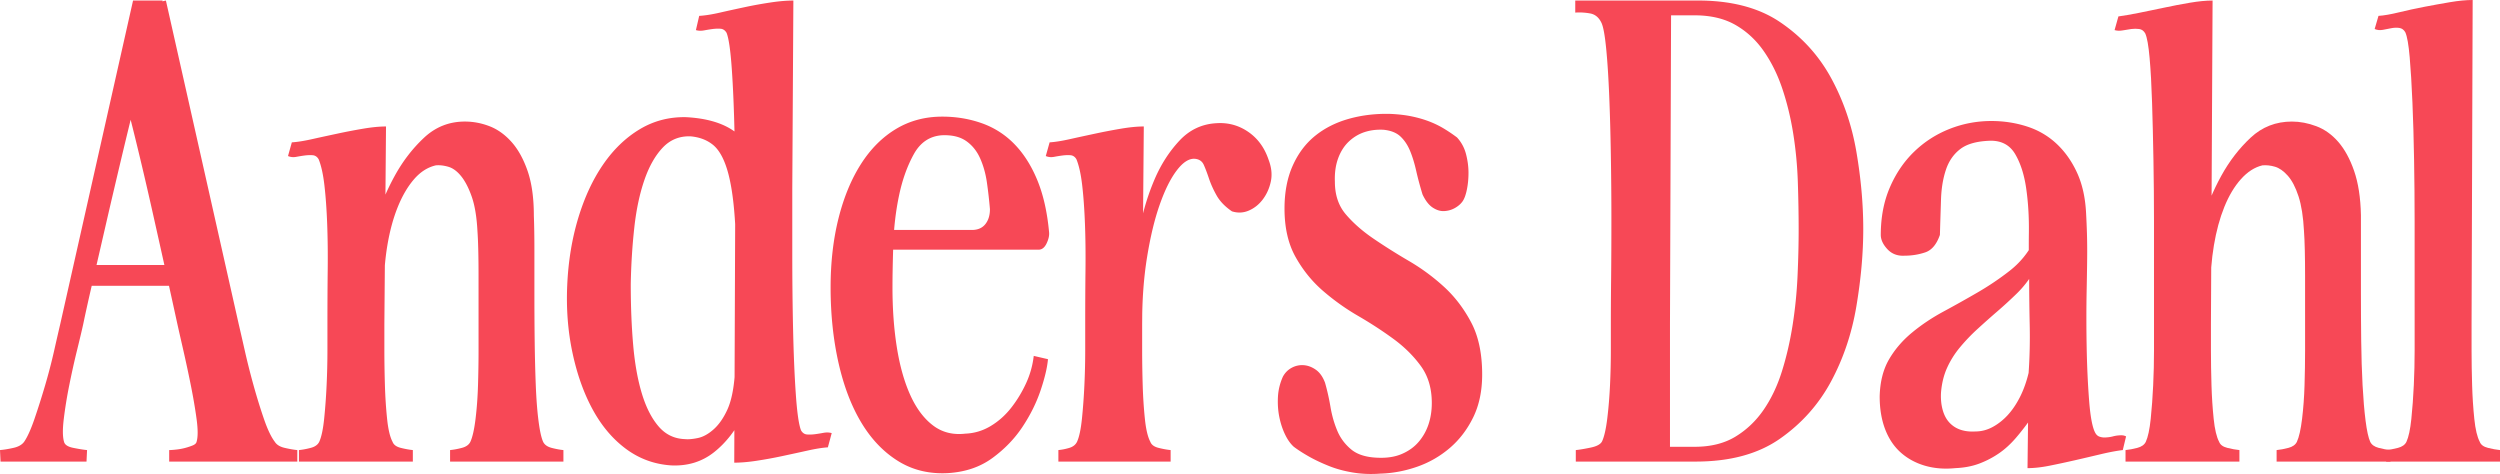
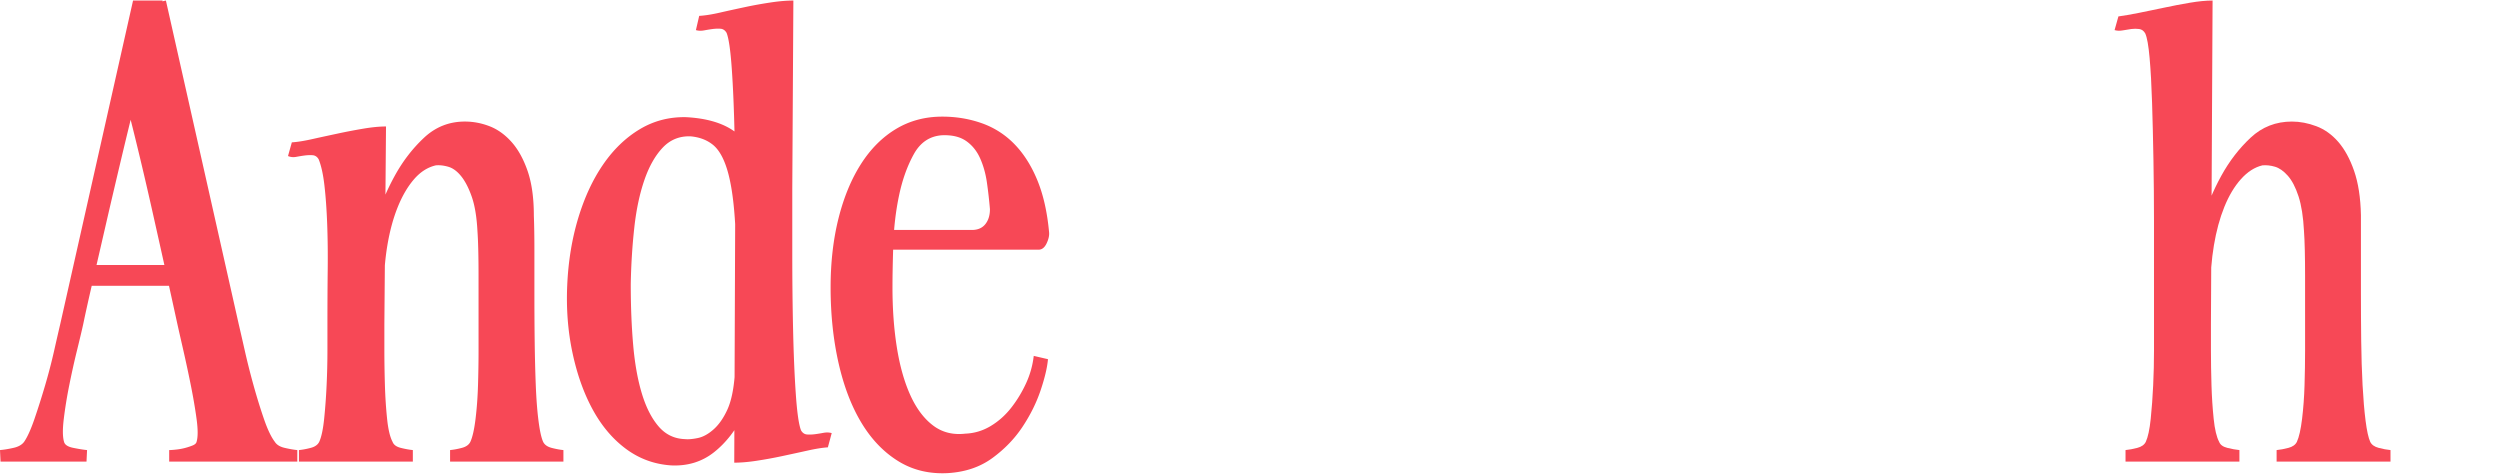
<svg xmlns="http://www.w3.org/2000/svg" id="Layer_2" viewBox="0 0 639.23 121.19">
  <defs>
    <style>.cls-1{fill:#f74856}</style>
  </defs>
  <g id="Anders_Dahl">
    <path d="M38.5 10.43c-1.12 4.34-2.33 9.12-3.64 14.35s-2.64 10.69-3.99 16.38c-1.35 5.69-2.64 11.18-3.85 16.45s-2.33 10.13-3.36 14.56c-1.03 4.43-1.82 8-2.38 10.71-.37 1.68-.91 3.94-1.61 6.79-.7 2.85-1.35 5.79-1.96 8.82-.61 3.03-1.07 5.9-1.4 8.61-.33 2.71-.3 4.67.07 5.88.19.75.98 1.26 2.38 1.54s2.57.47 3.5.56l-.14 2.94H.14L0 115.08c1.03-.09 2.17-.28 3.43-.56s2.17-.79 2.73-1.54c.84-1.21 1.73-3.17 2.66-5.88.93-2.71 1.84-5.58 2.73-8.61.89-3.03 1.66-6 2.31-8.89.65-2.89 1.17-5.13 1.54-6.72L34.02.14h7.56c-.93 2.52-1.96 5.95-3.08 10.29ZM21.42 67.76h30.52v5.32H21.42v-5.32ZM36.68 1.4 42.42.14l18.62 82.74c.37 1.59.89 3.83 1.54 6.72.65 2.89 1.4 5.86 2.24 8.89.84 3.03 1.73 5.9 2.66 8.61.93 2.71 1.87 4.67 2.8 5.88.47.75 1.31 1.26 2.52 1.54s2.29.47 3.22.56v2.94H43.26v-2.94c.47 0 1.1-.05 1.89-.14.79-.09 1.54-.23 2.24-.42.7-.19 1.33-.4 1.89-.63.56-.23.89-.54.98-.91.37-1.21.37-3.17 0-5.88s-.86-5.58-1.47-8.61c-.61-3.03-1.24-5.97-1.89-8.82-.65-2.85-1.17-5.11-1.54-6.79-.75-3.45-1.68-7.7-2.8-12.74-1.12-5.04-2.33-10.48-3.64-16.31a963.8 963.8 0 0 0-4.13-17.64c-1.45-5.93-2.87-11.46-4.27-16.59l6.16-18.2Zm37.94 35c1.4-.09 3.15-.37 5.25-.84s4.25-.93 6.44-1.4c2.19-.47 4.39-.89 6.58-1.26 2.19-.37 4.13-.56 5.81-.56l-.42 50.54v6.72c0 2.89.05 5.86.14 8.89.09 3.03.28 5.9.56 8.61.28 2.71.75 4.67 1.4 5.88.28.75.98 1.26 2.1 1.54s2.15.47 3.08.56v2.94H76.44v-2.94c.93-.09 1.94-.28 3.01-.56 1.07-.28 1.8-.79 2.17-1.54.56-1.21.98-3.17 1.26-5.88s.49-5.58.63-8.61c.14-3.03.21-5.97.21-8.82v-6.79c0-4.76.02-9.33.07-13.72.05-4.39 0-8.4-.14-12.04-.14-3.64-.37-6.88-.7-9.73-.33-2.85-.82-5.06-1.47-6.65-.37-.65-.89-1-1.54-1.05-.65-.05-1.33-.02-2.03.07-.7.09-1.42.21-2.17.35-.75.14-1.45.07-2.1-.21l.98-3.5Zm18.34 30.66c.75-2.8 1.75-6.25 3.01-10.36 1.26-4.11 2.92-8.03 4.97-11.76 2.05-3.73 4.55-6.98 7.49-9.73 2.94-2.75 6.42-4.13 10.43-4.13 2.15 0 4.25.4 6.3 1.19 2.05.79 3.92 2.12 5.6 3.99 1.68 1.87 3.06 4.34 4.13 7.42 1.07 3.08 1.61 6.91 1.61 11.48.09 2.33.14 5.25.14 8.75v11.2c0 3.97.02 7.96.07 11.97.05 4.01.14 7.79.28 11.34s.37 6.6.7 9.17c.33 2.57.72 4.36 1.19 5.39.37.75 1.1 1.26 2.17 1.54 1.07.28 2.08.47 3.01.56v2.94h-28.98v-2.94c.93-.09 1.94-.28 3.01-.56 1.07-.28 1.8-.79 2.17-1.54.56-1.21 1-3.17 1.33-5.88.33-2.71.54-5.58.63-8.61.09-3.03.14-5.97.14-8.82V70.49c0-2.29-.02-4.46-.07-6.51s-.12-3.69-.21-4.9c-.19-3.64-.68-6.58-1.47-8.82-.79-2.24-1.7-3.99-2.73-5.25-1.03-1.26-2.12-2.05-3.29-2.38-1.17-.33-2.22-.44-3.15-.35-2.05.47-3.9 1.63-5.53 3.5-1.63 1.87-3.03 4.25-4.2 7.14-1.17 2.89-2.05 6.16-2.66 9.8-.61 3.64-.91 7.51-.91 11.62l-5.18-7.28Zm94.92-33.39c2.99 2.19 5.2 5.2 6.65 9.03 1.45 3.83 2.29 8.38 2.52 13.65.23 5.27.21 10.99-.07 17.15-.28 6.07-.96 11.9-2.03 17.5-1.07 5.6-2.64 10.5-4.69 14.7-2.05 4.2-4.62 7.51-7.7 9.94s-6.72 3.55-10.92 3.36c-4.29-.28-8.14-1.68-11.55-4.2-3.41-2.52-6.25-5.88-8.54-10.08-2.29-4.2-4.01-9.05-5.18-14.56s-1.61-11.29-1.33-17.36 1.21-11.74 2.8-17.01c1.59-5.27 3.71-9.85 6.37-13.72 2.66-3.87 5.79-6.88 9.38-9.03 3.59-2.15 7.54-3.17 11.83-3.08 5.32.28 9.47 1.52 12.46 3.71Zm0 22.12c-.37-5.27-1.03-9.43-1.96-12.46-.93-3.03-2.17-5.16-3.71-6.37s-3.43-1.91-5.67-2.1c-2.8-.09-5.16.86-7.07 2.87-1.91 2.01-3.48 4.76-4.69 8.26-1.21 3.5-2.08 7.56-2.59 12.18-.51 4.62-.82 9.45-.91 14.49 0 5.69.21 10.92.63 15.68s1.17 8.89 2.24 12.39c1.07 3.5 2.5 6.28 4.27 8.33 1.77 2.05 4.01 3.13 6.72 3.22.84.09 1.94 0 3.29-.28s2.71-1.03 4.06-2.24c1.35-1.21 2.52-2.89 3.5-5.04s1.61-5.13 1.89-8.96c.09-3.17.21-6.25.35-9.24.14-2.99.21-6.58.21-10.78 0-8.03-.19-14.68-.56-19.95Zm.14 16.73V53.69c0-6.86-.07-13.42-.21-19.67-.14-6.25-.37-11.74-.7-16.45-.33-4.71-.77-7.77-1.33-9.17-.38-.65-.89-1-1.54-1.05-.65-.05-1.33-.02-2.03.07-.7.09-1.42.21-2.17.35-.75.14-1.45.12-2.1-.07l.84-3.64c1.49-.09 3.27-.37 5.32-.84 2.05-.47 4.18-.93 6.37-1.4 2.19-.47 4.39-.86 6.58-1.19 2.19-.33 4.13-.49 5.81-.49l-.42 72.66-14.42-.28Zm14.56-26.6v18.83c0 6.86.07 13.42.21 19.67.14 6.25.37 11.74.7 16.45.33 4.71.77 7.77 1.33 9.17.37.65.89 1 1.54 1.05.65.05 1.33.02 2.03-.07.7-.09 1.42-.21 2.17-.35.75-.14 1.45-.12 2.1.07l-.98 3.64c-1.4.09-3.15.37-5.25.84s-4.25.93-6.44 1.4c-2.19.47-4.36.86-6.51 1.19-2.15.33-4.06.49-5.74.49l.28-72.66 14.56.28Zm49.77.77c-.33-2.29-.91-4.36-1.75-6.23s-2.03-3.34-3.57-4.41c-1.54-1.07-3.57-1.56-6.09-1.47-3.17.19-5.6 1.8-7.28 4.83-1.68 3.03-2.94 6.56-3.78 10.57-.84 4.01-1.33 8.19-1.47 12.53-.14 4.34-.21 8-.21 10.99 0 5.51.37 10.62 1.12 15.33.75 4.71 1.89 8.77 3.43 12.18 1.54 3.41 3.48 6 5.81 7.77 2.33 1.77 5.09 2.47 8.26 2.1 2.33-.09 4.5-.75 6.51-1.96s3.76-2.78 5.25-4.69c1.49-1.91 2.75-3.99 3.78-6.23 1.03-2.24 1.68-4.57 1.96-7l3.64.84c-.19 2.15-.82 4.81-1.89 7.98-1.07 3.17-2.61 6.28-4.62 9.31-2.01 3.03-4.57 5.69-7.7 7.98s-6.88 3.57-11.27 3.85c-4.76.28-9.01-.72-12.74-3.01-3.73-2.29-6.88-5.55-9.45-9.8-2.57-4.25-4.53-9.36-5.88-15.33-1.35-5.97-2.03-12.41-2.03-19.32 0-6.44.68-12.34 2.03-17.71 1.35-5.37 3.27-9.99 5.74-13.86 2.47-3.87 5.46-6.86 8.96-8.96 3.5-2.1 7.44-3.15 11.83-3.15 3.55 0 6.91.56 10.08 1.68a21.58 21.58 0 0 1 8.33 5.32c2.38 2.43 4.34 5.51 5.88 9.24 1.54 3.73 2.54 8.17 3.01 13.3.09.84-.12 1.8-.63 2.87s-1.19 1.61-2.03 1.61H226.1l.28-5.04h22.12c1.49 0 2.64-.49 3.43-1.47s1.19-2.26 1.19-3.85c-.19-2.24-.44-4.5-.77-6.79Z" class="cls-1" />
-     <path d="M268.38 36.4c1.4-.09 3.15-.37 5.25-.84s4.25-.93 6.44-1.4c2.19-.47 4.39-.89 6.58-1.26 2.19-.37 4.13-.56 5.81-.56l-.42 50.54v6.72c0 2.89.05 5.86.14 8.89.09 3.03.28 5.9.56 8.61.28 2.71.75 4.67 1.4 5.88.28.75.98 1.26 2.1 1.54s2.15.47 3.08.56v2.94h-28.7v-2.94c.93-.09 1.87-.28 2.8-.56.93-.28 1.59-.79 1.96-1.54.56-1.21.98-3.17 1.26-5.88s.49-5.58.63-8.61c.14-3.03.21-5.97.21-8.82v-6.79c0-4.76.02-9.33.07-13.72.05-4.39 0-8.4-.14-12.04-.14-3.64-.37-6.88-.7-9.73-.33-2.85-.82-5.06-1.47-6.65-.37-.65-.89-1-1.54-1.05-.65-.05-1.33-.02-2.03.07-.7.09-1.42.21-2.17.35-.75.14-1.45.07-2.1-.21l.98-3.5Zm56.56 10.01c-.37 1.73-1.05 3.24-2.03 4.55-.98 1.31-2.17 2.26-3.57 2.87-1.4.61-2.85.68-4.34.21-1.77-1.21-3.08-2.57-3.92-4.06-.84-1.49-1.49-2.94-1.96-4.34s-.91-2.57-1.33-3.5c-.42-.93-1.19-1.45-2.31-1.54-1.49-.09-3.03.91-4.62 3.01-1.59 2.1-3.03 5.02-4.34 8.75-1.31 3.73-2.38 8.19-3.22 13.37s-1.26 10.8-1.26 16.87l-1.96-14.28c.19-2.89.68-6.39 1.47-10.5.79-4.11 2.01-8.07 3.64-11.9 1.63-3.83 3.76-7.14 6.37-9.94 2.61-2.8 5.79-4.29 9.52-4.48 2.99-.19 5.69.56 8.12 2.24 2.43 1.68 4.15 4.06 5.18 7.14.75 1.96.93 3.8.56 5.53Zm37.17-2.73c-.42-1.87-.93-3.55-1.54-5.04-.61-1.49-1.42-2.73-2.45-3.71-1.03-.98-2.47-1.56-4.34-1.75-1.68-.09-3.27.09-4.76.56-1.49.47-2.85 1.26-4.06 2.38-1.21 1.12-2.15 2.57-2.8 4.34-.65 1.77-.93 3.78-.84 6.02 0 3.36.93 6.14 2.8 8.33 1.87 2.19 4.2 4.25 7 6.16 2.8 1.91 5.83 3.83 9.1 5.74 3.27 1.91 6.28 4.13 9.03 6.65 2.75 2.52 5.06 5.55 6.93 9.1s2.8 7.98 2.8 13.3c0 4.2-.77 7.86-2.31 10.99s-3.55 5.74-6.02 7.84c-2.47 2.1-5.25 3.69-8.33 4.76-3.08 1.07-6.21 1.66-9.38 1.75-2.43.19-4.76.09-7-.28s-4.29-.93-6.16-1.68c-1.87-.75-3.55-1.54-5.04-2.38-1.49-.84-2.8-1.68-3.92-2.52-.84-.75-1.59-1.8-2.24-3.15-.65-1.35-1.14-2.85-1.47-4.48-.33-1.63-.44-3.34-.35-5.11.09-1.77.51-3.5 1.26-5.18.56-1.03 1.33-1.8 2.31-2.31a5.55 5.55 0 0 1 3.08-.63c1.07.09 2.1.49 3.08 1.19s1.75 1.8 2.31 3.29c.56 1.96 1.03 4.04 1.4 6.23.37 2.19.96 4.22 1.75 6.09s1.98 3.45 3.57 4.76c1.59 1.31 3.87 2.01 6.86 2.1 2.33.09 4.36-.23 6.09-.98 1.73-.75 3.15-1.77 4.27-3.08a13.28 13.28 0 0 0 2.52-4.48c.56-1.68.84-3.5.84-5.46 0-3.73-.93-6.88-2.8-9.45-1.87-2.57-4.2-4.88-7-6.93s-5.81-4.01-9.03-5.88a58.726 58.726 0 0 1-9.03-6.44c-2.8-2.43-5.13-5.32-7-8.68-1.87-3.36-2.8-7.47-2.8-12.32 0-4.2.7-7.86 2.1-10.99 1.4-3.13 3.31-5.67 5.74-7.63s5.3-3.41 8.61-4.34c3.31-.93 6.84-1.35 10.57-1.26 2.05.09 3.87.3 5.46.63 1.59.33 3.06.75 4.41 1.26s2.61 1.12 3.78 1.82 2.31 1.47 3.43 2.31c1.12 1.21 1.89 2.64 2.31 4.27.42 1.63.63 3.22.63 4.76s-.14 2.99-.42 4.34c-.28 1.35-.65 2.36-1.12 3.01-.47.65-1.12 1.21-1.96 1.68-.84.47-1.75.72-2.73.77-.98.05-1.96-.26-2.94-.91s-1.84-1.77-2.59-3.36c-.65-2.15-1.19-4.15-1.61-6.02ZM433.58.14c8.77-.09 15.94 1.73 21.49 5.46 5.55 3.73 9.92 8.49 13.09 14.28 3.17 5.79 5.34 12.11 6.51 18.97 1.17 6.86 1.75 13.42 1.75 19.67s-.58 12.74-1.75 19.74c-1.17 7-3.34 13.44-6.51 19.32-3.17 5.88-7.54 10.76-13.09 14.63-5.55 3.87-12.72 5.81-21.49 5.81h-30.66v-2.94c.93-.09 2.19-.3 3.78-.63 1.59-.33 2.57-.86 2.94-1.61.56-1.21 1-3.17 1.33-5.88.33-2.71.56-5.55.7-8.54.14-2.99.21-5.9.21-8.75v-6.79c0-3.17.02-7.12.07-11.83s.07-9.75.07-15.12-.05-10.8-.14-16.31c-.09-5.51-.23-10.57-.42-15.19-.19-4.62-.44-8.61-.77-11.97-.33-3.36-.72-5.55-1.19-6.58-.65-1.4-1.63-2.22-2.94-2.45-1.31-.23-2.57-.3-3.78-.21V.14h30.8Zm-6.3 3.78L427 82.88v31.36h6.3c4.11 0 7.58-.86 10.43-2.59 2.85-1.73 5.25-4.01 7.21-6.86 1.96-2.85 3.52-6.13 4.69-9.87 1.17-3.73 2.08-7.68 2.73-11.83.65-4.15 1.07-8.35 1.26-12.6.19-4.25.28-8.19.28-11.83 0-3.83-.07-7.86-.21-12.11-.14-4.25-.54-8.4-1.19-12.46-.65-4.06-1.59-7.89-2.8-11.48-1.21-3.59-2.8-6.79-4.76-9.59s-4.36-5.02-7.21-6.65c-2.85-1.63-6.32-2.45-10.43-2.45h-6.02Zm64.89 115.15c-2.38-.7-4.43-1.82-6.16-3.36-1.73-1.54-3.06-3.52-3.99-5.95-.93-2.43-1.4-5.23-1.4-8.4.09-3.73.89-6.88 2.38-9.45 1.49-2.57 3.45-4.85 5.88-6.86 2.43-2.01 5.11-3.8 8.05-5.39 2.94-1.59 5.86-3.22 8.75-4.9 2.89-1.68 5.62-3.52 8.19-5.53 2.57-2.01 4.6-4.46 6.09-7.35v7.7a26.185 26.185 0 0 1-4.27 5.46c-1.63 1.59-3.31 3.13-5.04 4.62-1.73 1.49-3.41 2.99-5.04 4.48a46.92 46.92 0 0 0-4.48 4.69 22.969 22.969 0 0 0-3.29 5.25c-.84 1.87-1.35 3.97-1.54 6.3-.09 1.59.05 3.06.42 4.41s.96 2.45 1.75 3.29c.79.84 1.75 1.45 2.87 1.82 1.12.37 2.38.51 3.78.42 1.49 0 2.94-.37 4.34-1.12 1.4-.75 2.68-1.75 3.85-3.01 1.17-1.26 2.22-2.8 3.15-4.62.93-1.82 1.68-3.9 2.24-6.23l1.12 10.92c-1.49 2.15-2.94 4.04-4.34 5.67s-2.89 2.99-4.48 4.06a23.566 23.566 0 0 1-5.04 2.59c-1.77.65-3.78 1.03-6.02 1.12-2.8.28-5.39.07-7.77-.63Zm26.53-23.73c.28-4.01.37-8.12.28-12.32-.09-4.2-.14-8.35-.14-12.46-.09-3.45-.12-7.19-.07-11.2.05-4.01-.19-7.77-.7-11.27s-1.45-6.39-2.8-8.68c-1.35-2.29-3.43-3.43-6.23-3.43-3.45.09-6.04.79-7.77 2.1-1.73 1.31-2.96 3.08-3.71 5.32s-1.17 4.78-1.26 7.63c-.09 2.85-.19 5.86-.28 9.03-.84 2.43-2.1 3.92-3.78 4.48s-3.45.84-5.32.84c-1.77.09-3.22-.47-4.34-1.68-1.12-1.21-1.68-2.43-1.68-3.64 0-4.48.77-8.52 2.31-12.11s3.62-6.65 6.23-9.17c2.61-2.52 5.62-4.46 9.03-5.81 3.41-1.35 6.98-2.03 10.71-2.03 3.17 0 6.21.47 9.1 1.4 2.89.93 5.41 2.4 7.56 4.41 2.15 2.01 3.9 4.48 5.25 7.42 1.35 2.94 2.12 6.42 2.31 10.43.09 1.68.16 3.31.21 4.9.05 1.59.07 3.17.07 4.76 0 2.05-.05 5.39-.14 10.01-.09 4.62-.09 9.4 0 14.35.09 4.95.3 9.54.63 13.79s.86 7.02 1.61 8.33c.28.47.63.77 1.05.91s.82.21 1.19.21c.75 0 1.49-.09 2.24-.28a8.56 8.56 0 0 1 2.1-.28c.28 0 .51.02.7.07.19.05.37.12.56.21l-.84 3.5c-1.59.19-3.45.54-5.6 1.05-2.15.51-4.34 1.03-6.58 1.54s-4.41.98-6.51 1.4c-2.1.42-3.99.63-5.67.63l.28-24.36Z" class="cls-1" />
    <path d="M541.66 4.2c1.4-.19 3.15-.49 5.25-.91 2.1-.42 4.25-.86 6.44-1.33 2.19-.47 4.39-.89 6.58-1.26 2.19-.37 4.13-.56 5.81-.56l-.42 82.74v6.72c0 2.89.05 5.86.14 8.89.09 3.03.28 5.9.56 8.61.28 2.71.75 4.67 1.4 5.88.28.75.98 1.26 2.1 1.54s2.15.47 3.08.56v2.94h-29.12v-2.94c.93-.09 1.94-.28 3.01-.56 1.07-.28 1.8-.79 2.17-1.54.56-1.21.98-3.17 1.26-5.88s.49-5.58.63-8.61c.14-3.03.21-5.97.21-8.82V56.63c0-5.18-.05-10.41-.14-15.68-.09-5.27-.21-10.15-.35-14.63-.14-4.48-.35-8.31-.63-11.48s-.65-5.27-1.12-6.3c-.37-.65-.89-1.03-1.54-1.12-.65-.09-1.33-.09-2.03 0-.7.09-1.42.21-2.17.35-.75.14-1.45.12-2.1-.07l.98-3.5Zm18.47 62.86c.75-2.8 1.73-6.25 2.94-10.36 1.21-4.11 2.85-8.03 4.9-11.76 2.05-3.73 4.55-6.98 7.49-9.73 2.94-2.75 6.46-4.13 10.57-4.13 2.05 0 4.13.4 6.23 1.19 2.1.79 3.97 2.12 5.6 3.99 1.63 1.87 2.99 4.34 4.06 7.42 1.07 3.08 1.66 6.86 1.75 11.34v20.09c0 3.97.02 7.98.07 12.04.05 4.06.16 7.84.35 11.34.19 3.5.44 6.53.77 9.1.33 2.57.72 4.36 1.19 5.39.37.75 1.1 1.26 2.17 1.54 1.07.28 2.08.47 3.01.56v2.94h-29.12v-2.94c.93-.09 1.94-.28 3.01-.56 1.07-.28 1.8-.79 2.17-1.54.56-1.21 1-3.17 1.33-5.88.33-2.71.54-5.58.63-8.61.09-3.03.14-5.97.14-8.82V70.49c0-2.29-.02-4.46-.07-6.51s-.12-3.69-.21-4.9c-.19-3.64-.65-6.6-1.4-8.89-.75-2.29-1.66-4.04-2.73-5.25s-2.17-1.98-3.29-2.31c-1.12-.33-2.19-.44-3.22-.35-1.96.47-3.78 1.63-5.46 3.5-1.68 1.87-3.1 4.25-4.27 7.14-1.17 2.89-2.05 6.16-2.66 9.8-.61 3.64-.91 7.51-.91 11.62l-5.04-7.28Z" class="cls-1" />
-     <path d="M608.16 4.06c1.4-.09 3.15-.4 5.25-.91s4.25-.98 6.44-1.4c2.19-.42 4.39-.82 6.58-1.19 2.19-.37 4.13-.56 5.81-.56l-.28 82.88v6.72c0 2.89.05 5.86.14 8.89.09 3.03.28 5.9.56 8.61.28 2.71.75 4.67 1.4 5.88.28.75.98 1.26 2.1 1.54s2.15.47 3.08.56v2.94h-29.12v-2.94c.93-.09 1.94-.28 3.01-.56 1.07-.28 1.8-.79 2.17-1.54.56-1.21.98-3.17 1.26-5.88s.49-5.58.63-8.61c.14-3.03.21-5.97.21-8.82V56.56c0-5.23-.05-10.48-.14-15.75-.09-5.27-.23-10.15-.42-14.63-.19-4.48-.42-8.33-.7-11.55-.28-3.22-.65-5.34-1.12-6.37-.37-.65-.89-1.03-1.54-1.12-.65-.09-1.33-.07-2.03.07-.7.14-1.42.28-2.17.42-.75.14-1.45.07-2.1-.21l.98-3.36Z" class="cls-1" />
  </g>
</svg>